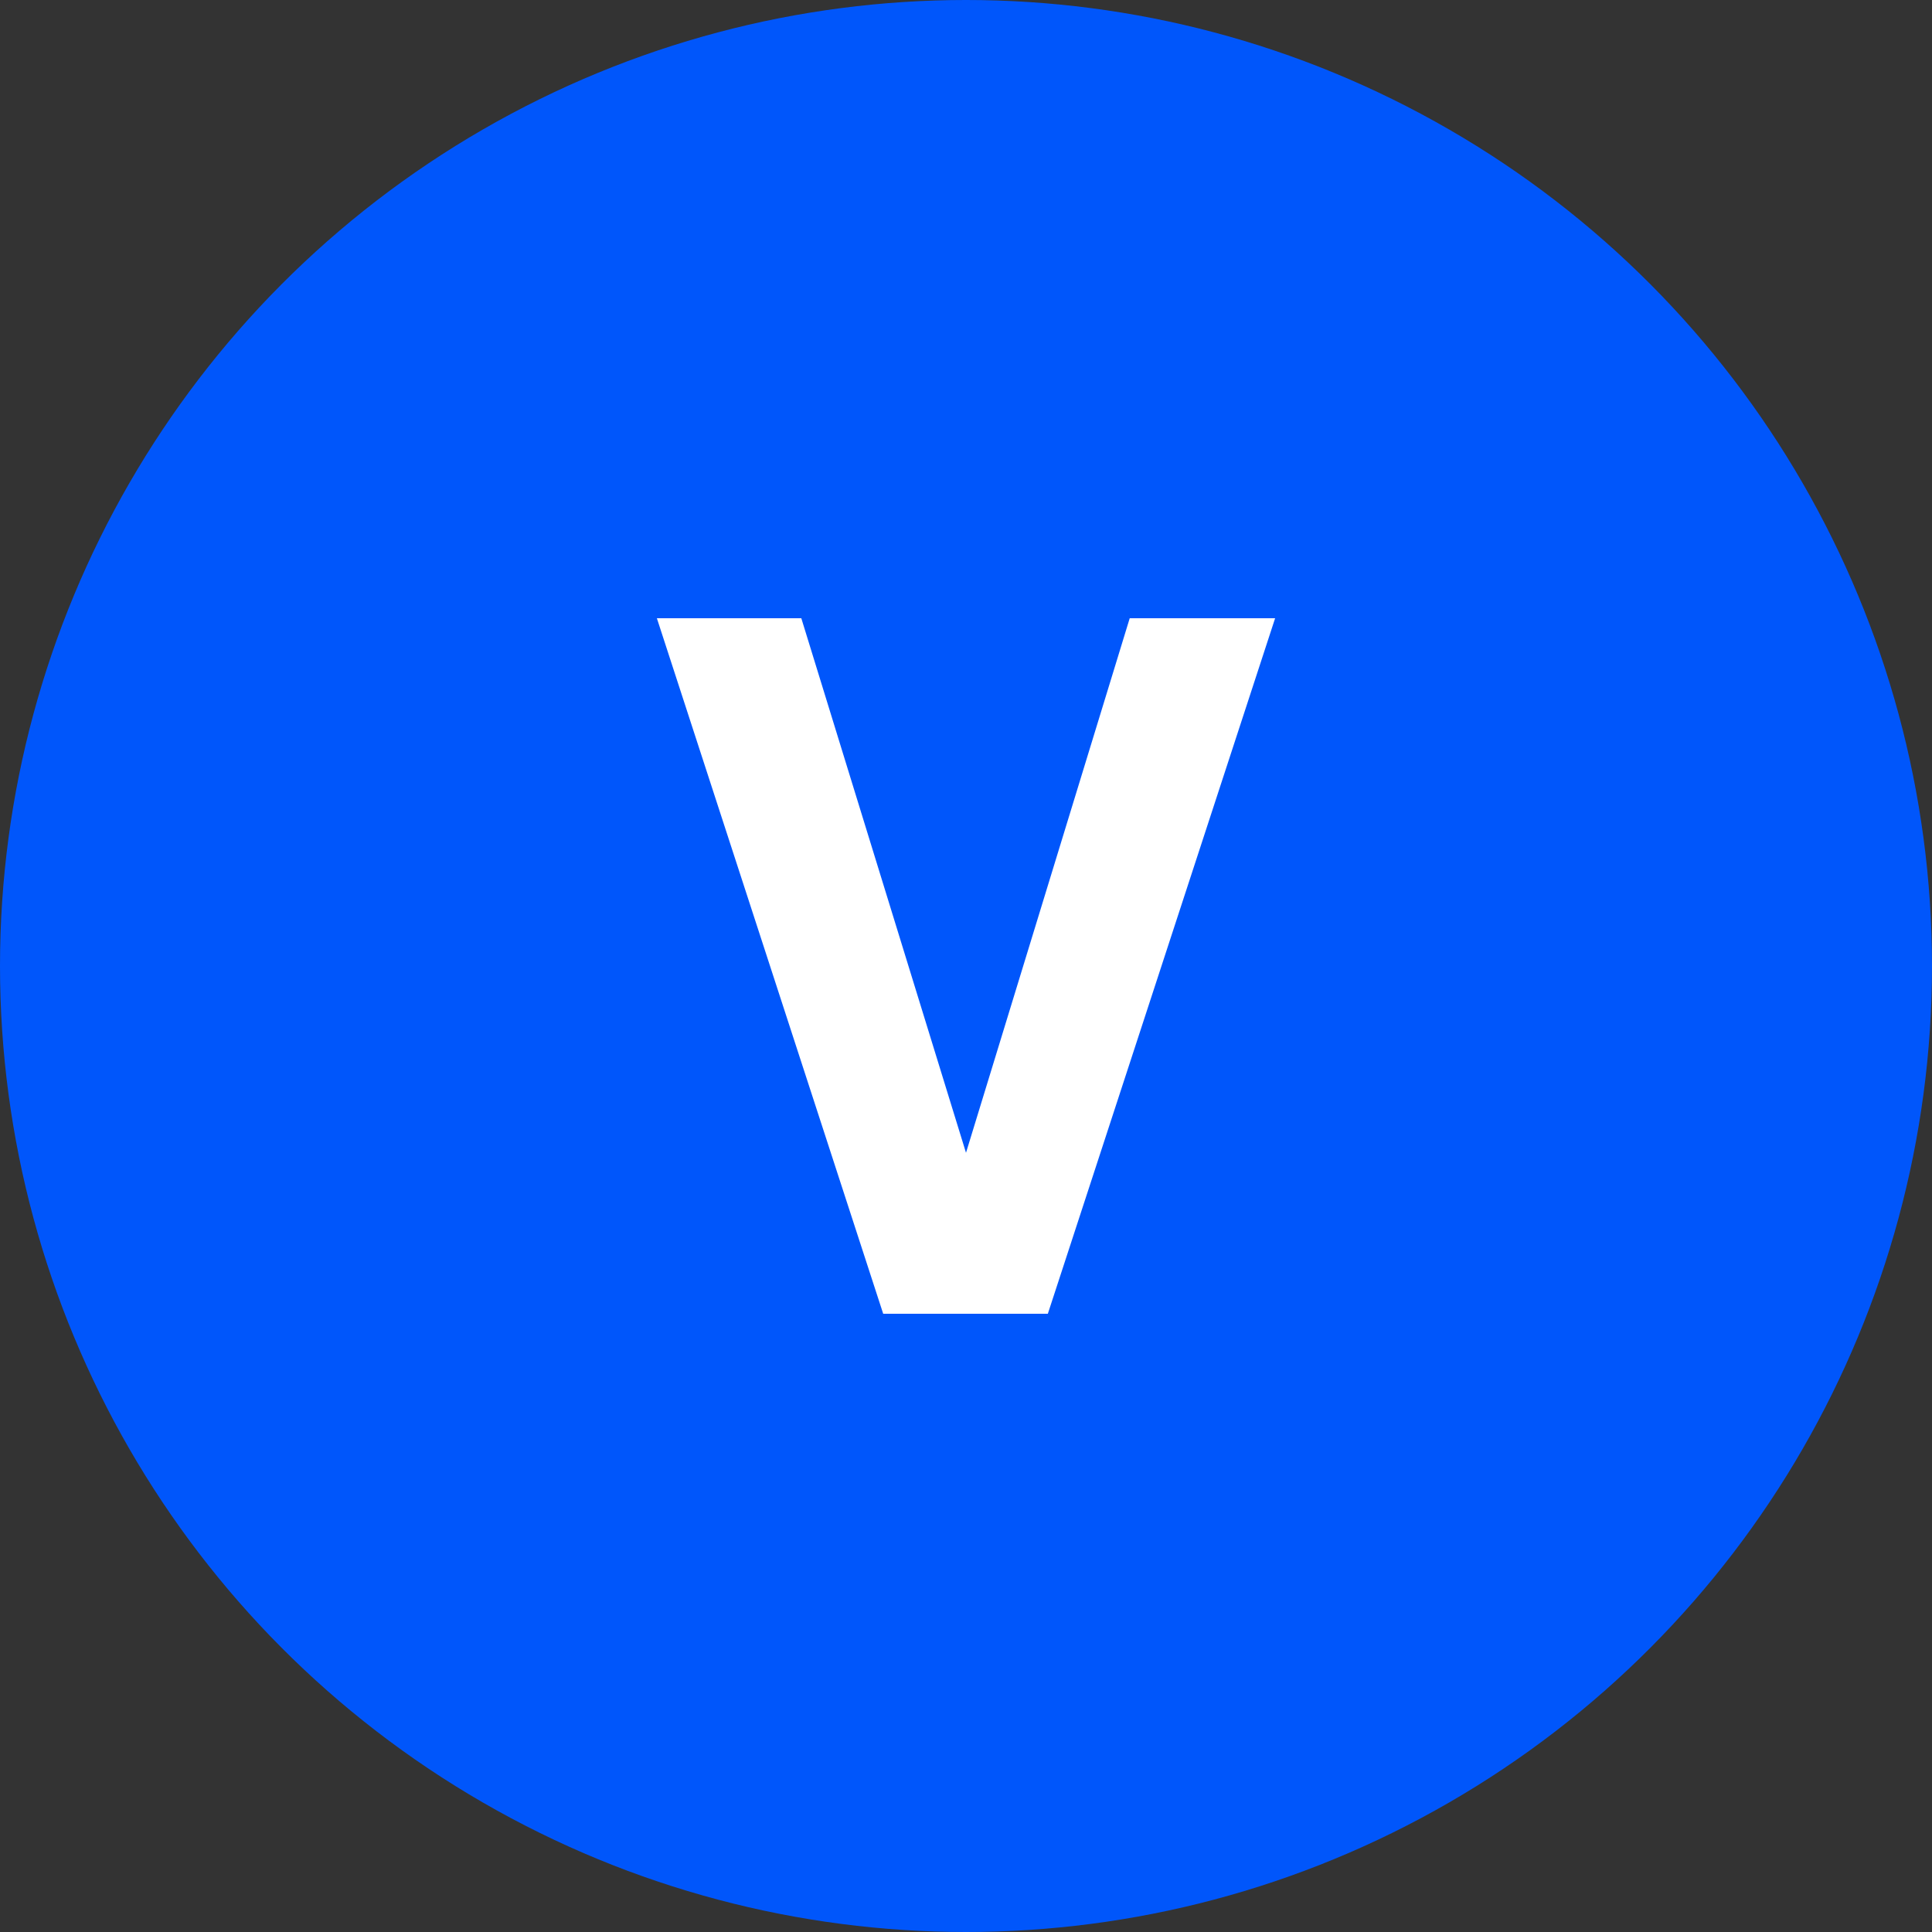
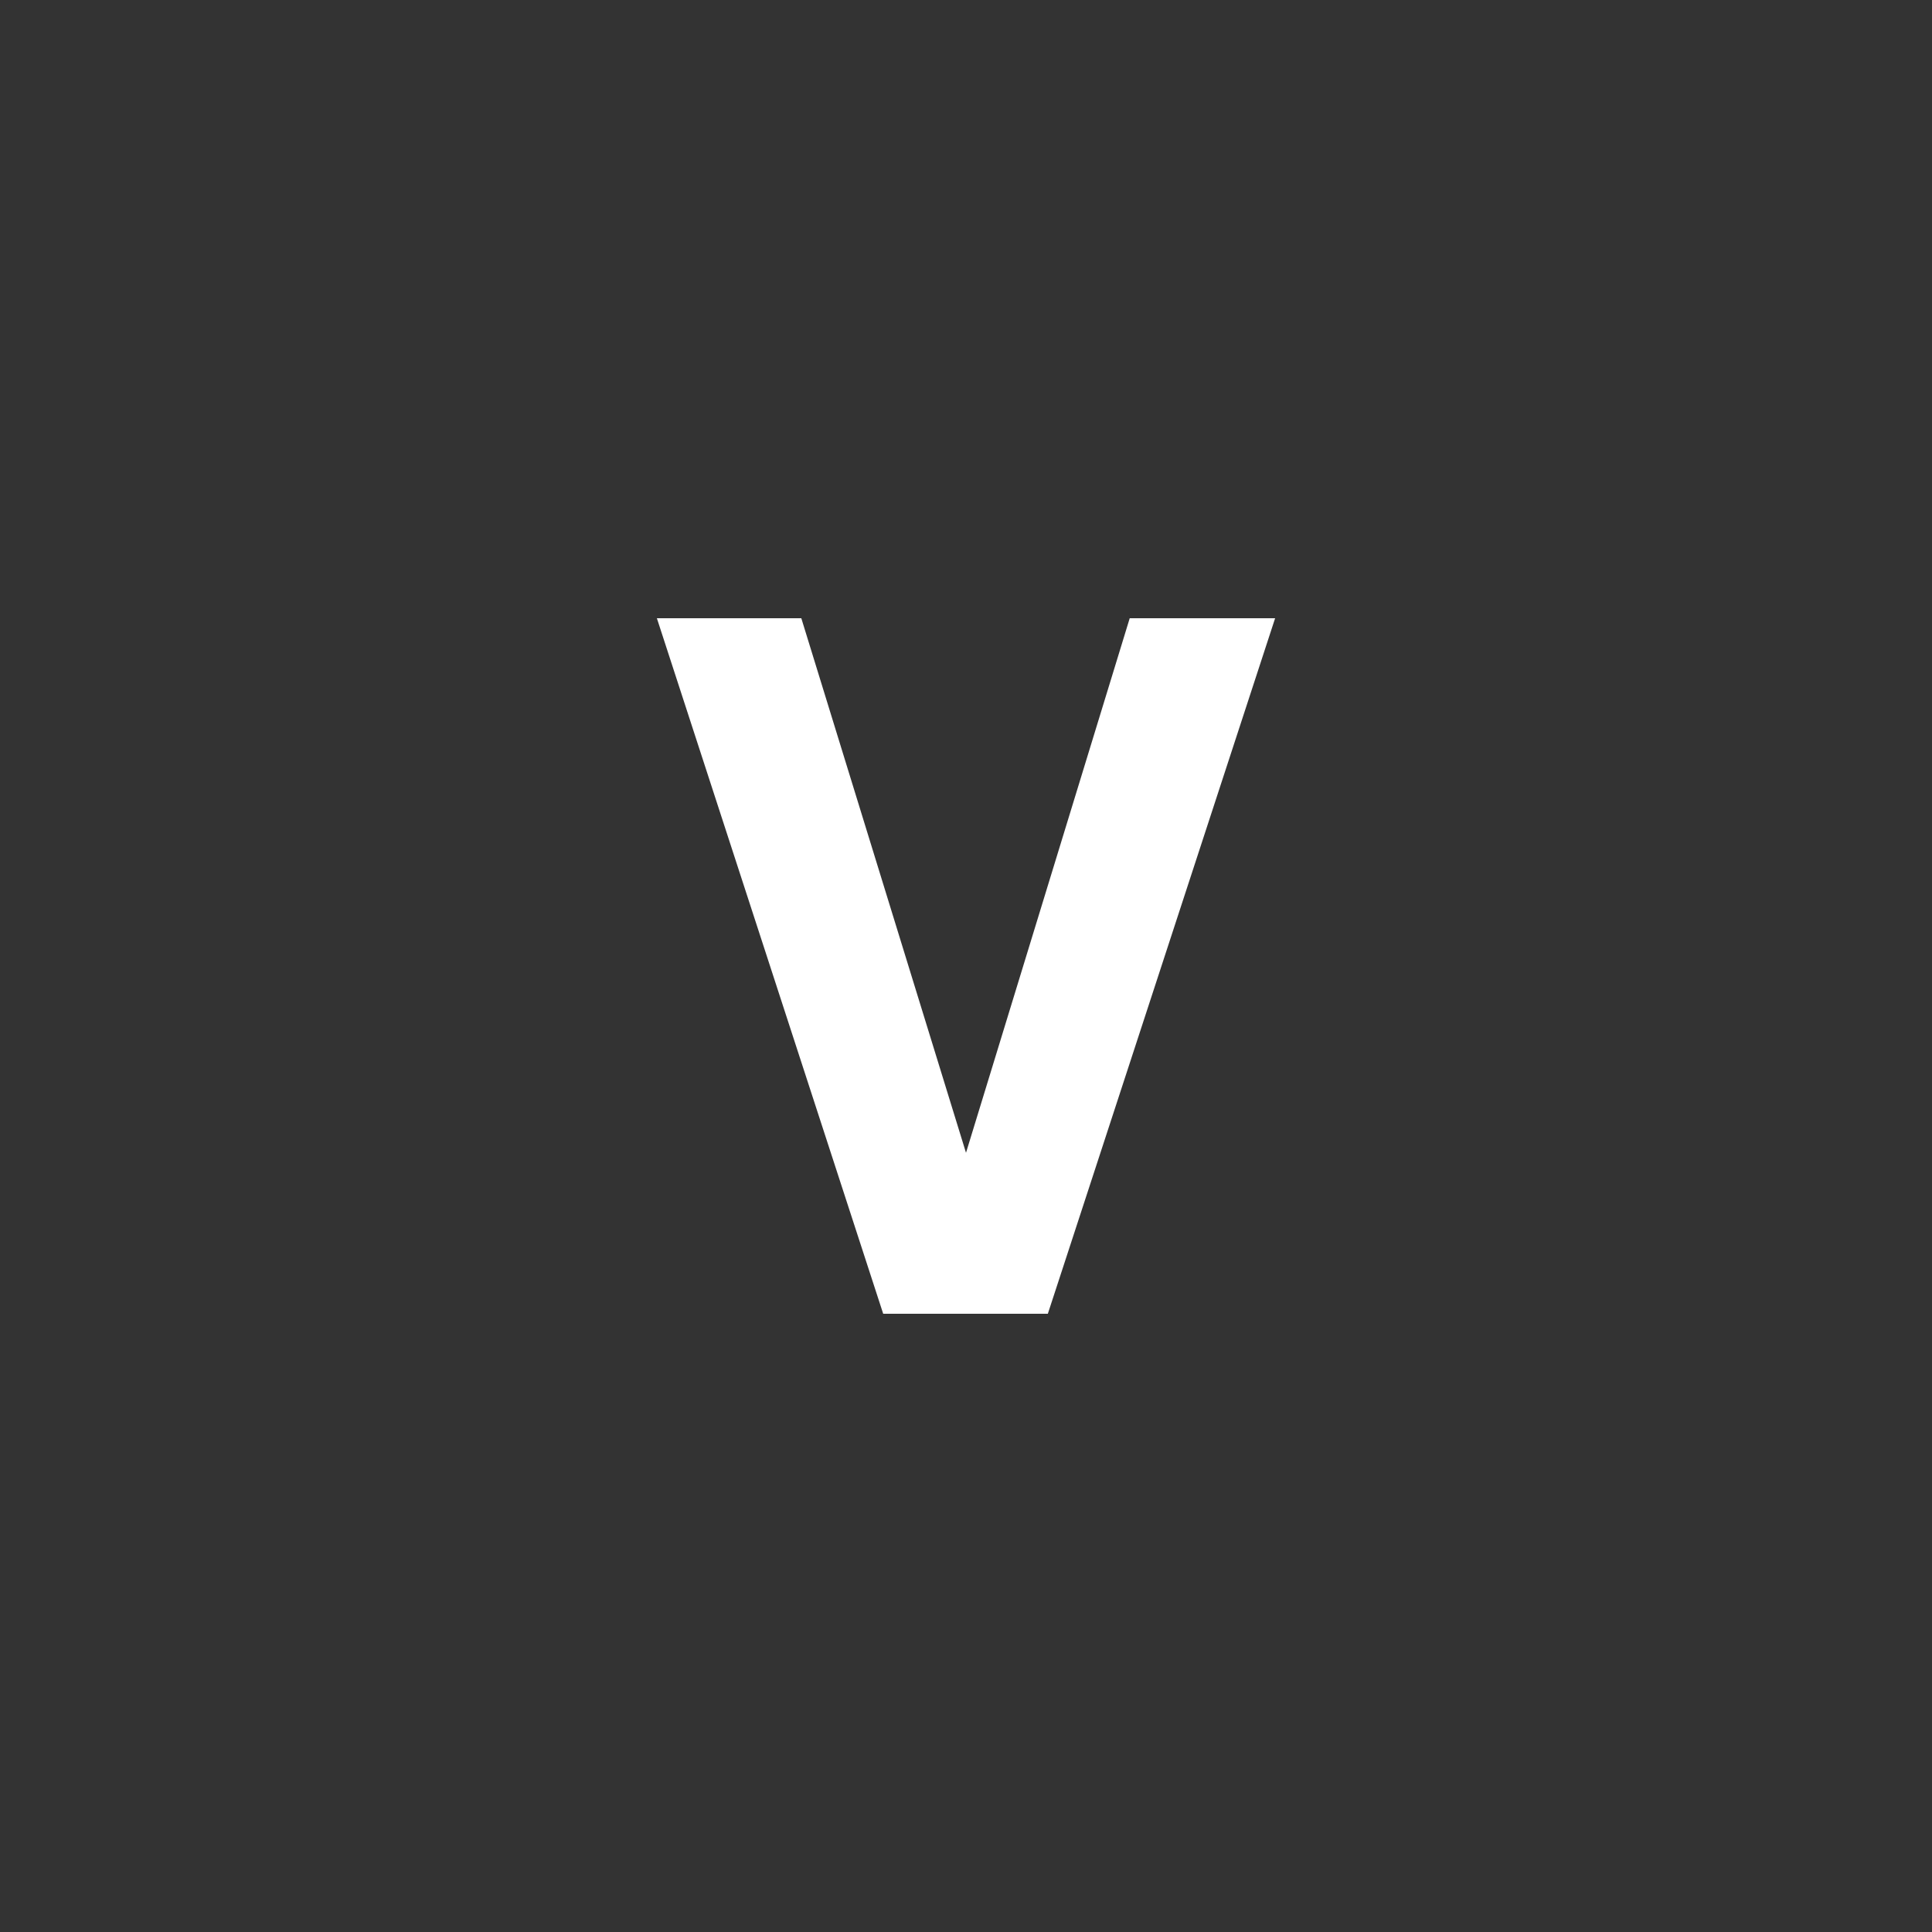
<svg xmlns="http://www.w3.org/2000/svg" width="50" height="50" viewBox="0 0 50 50" fill="none">
  <rect x="0" y="0" width="50" height="50" fill="#333333" stroke="none" />
-   <circle cx="25" cy="25" r="25" fill="#0056FB" />
  <path d="M22.857 34L17 16H20.738L25 29.834L29.237 16H33L27.118 34H22.857Z" fill="white" />
</svg>